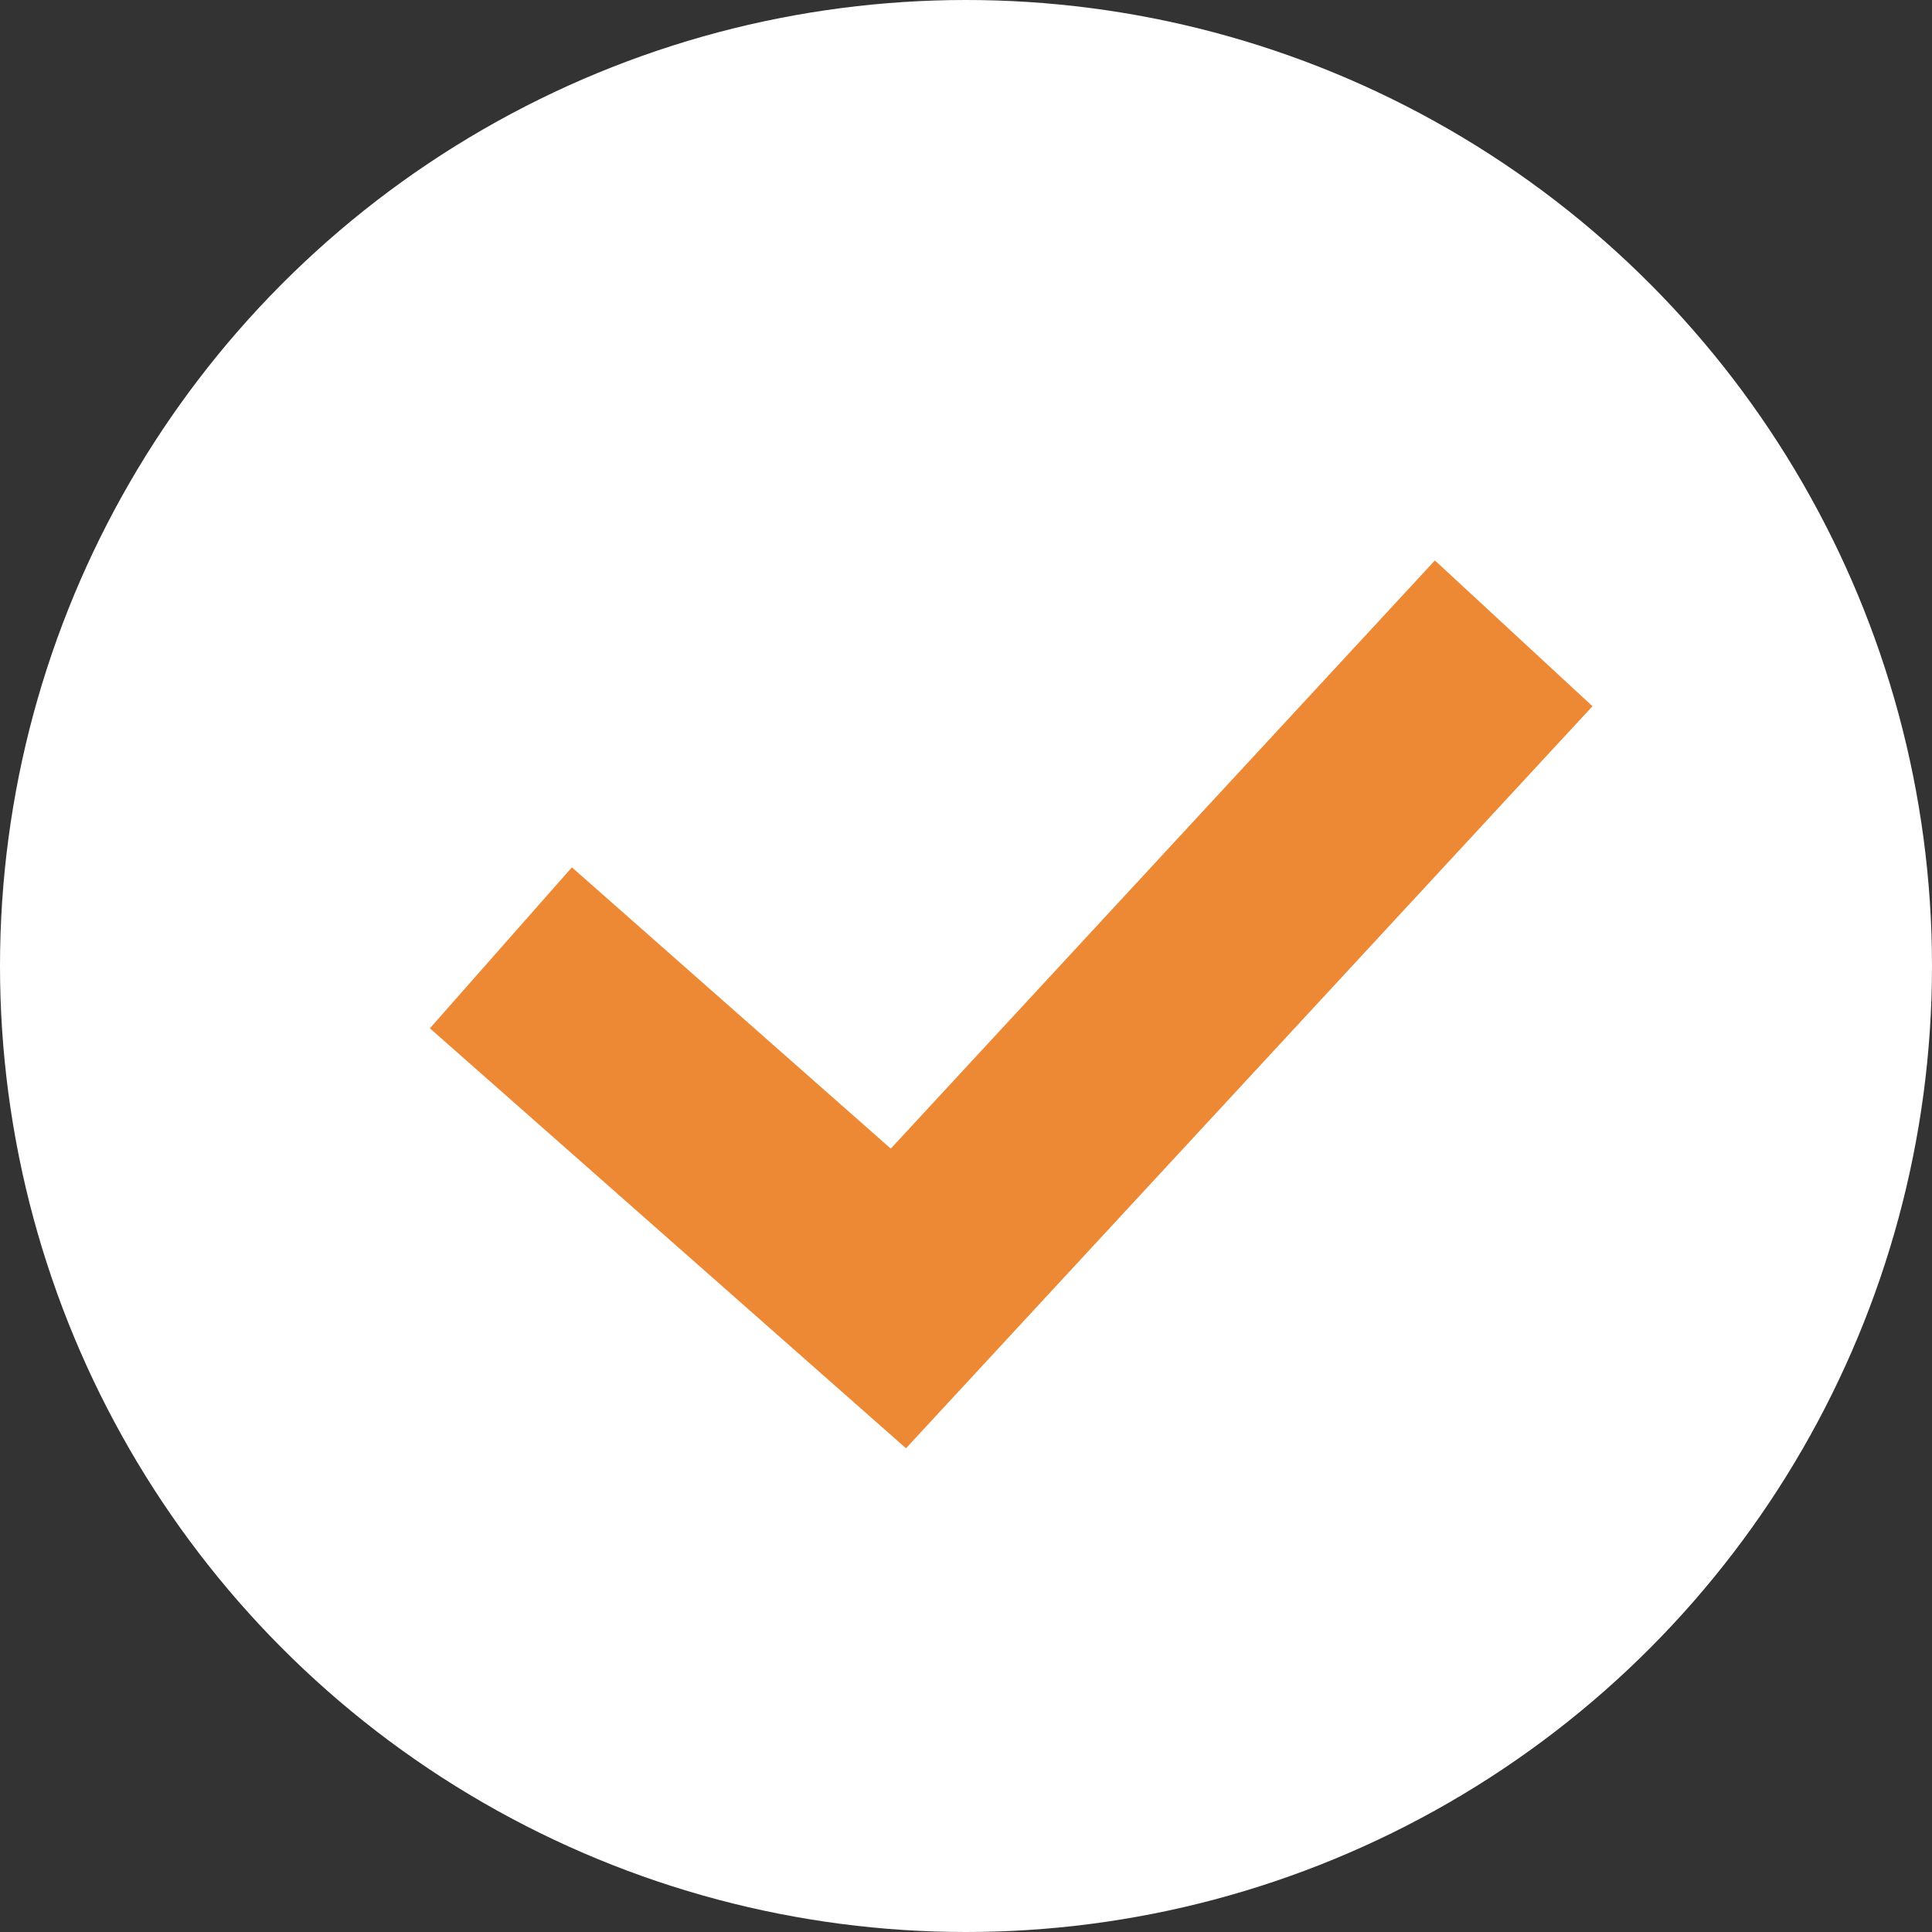
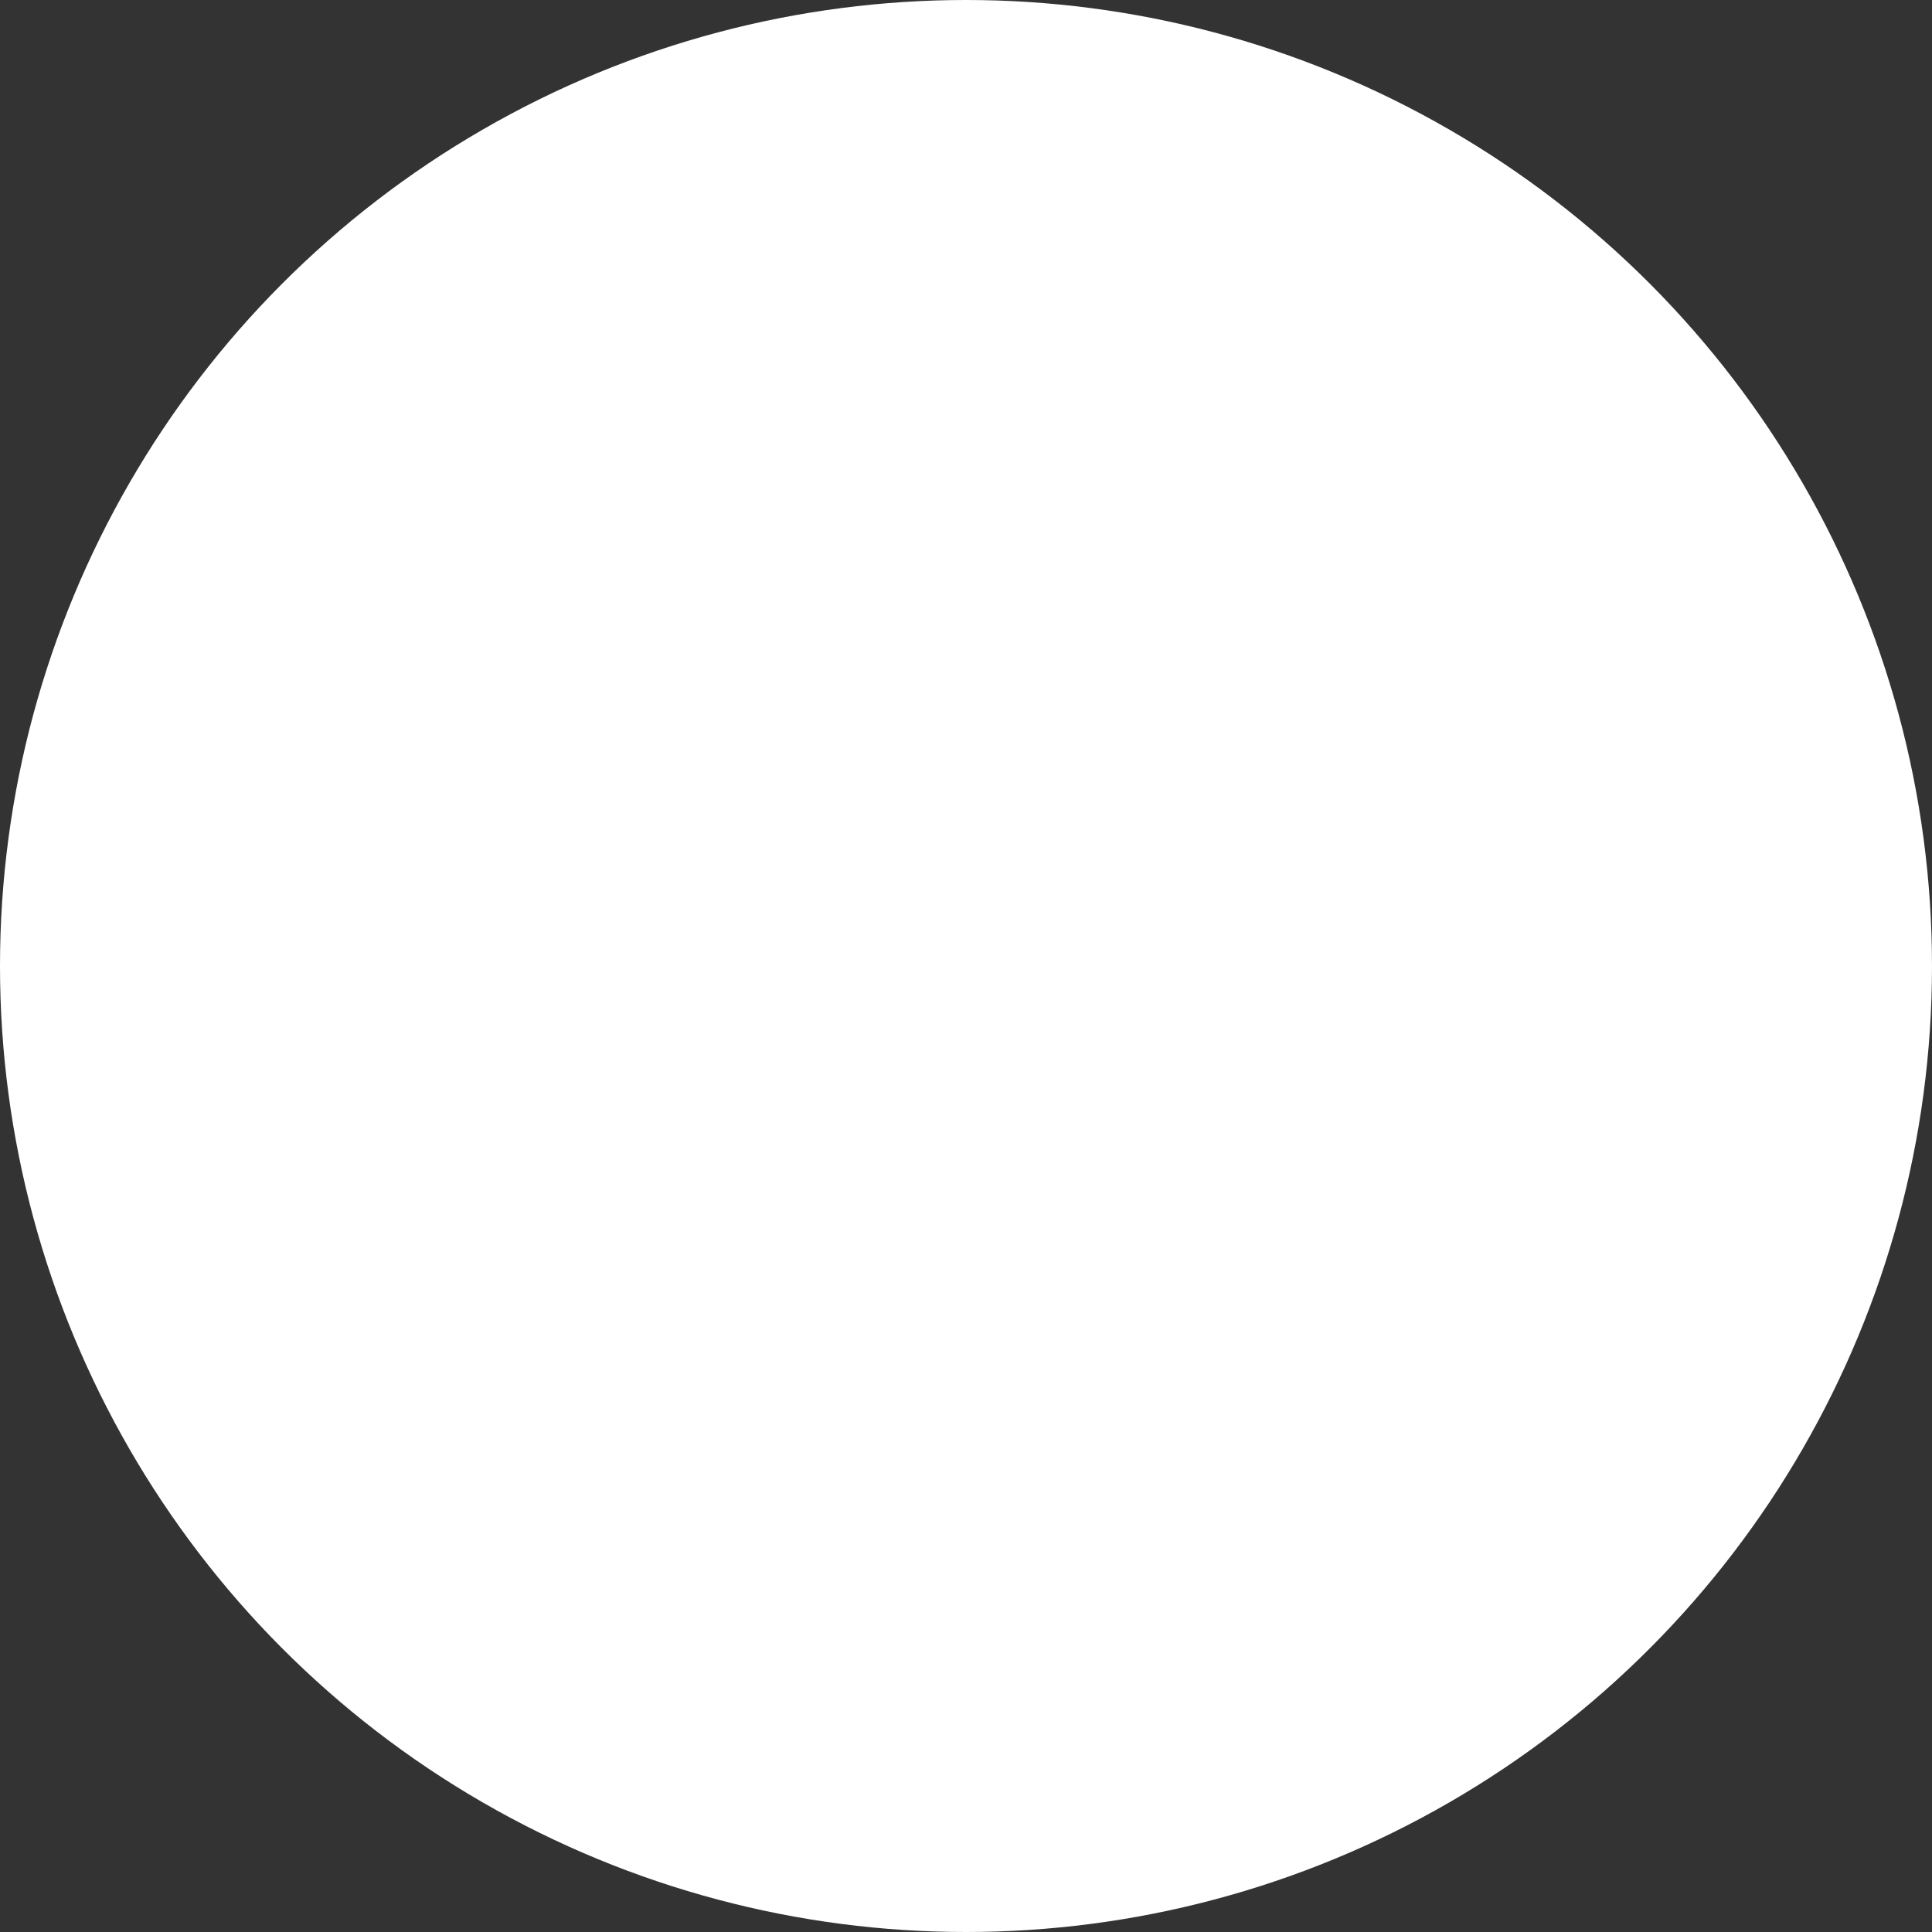
<svg xmlns="http://www.w3.org/2000/svg" width="27" height="27" viewBox="0 0 27 27">
  <rect x="0" y="0" width="27" height="27" fill="#333333" stroke="none" />
  <g id="グループ_21471" data-name="グループ 21471" transform="translate(-498 -2138)">
    <circle id="楕円形_3875" data-name="楕円形 3875" cx="13.5" cy="13.5" r="13.5" transform="translate(498 2138)" fill="#fff" />
-     <path id="パス_52934" data-name="パス 52934" d="M-16989.184-11732.883l5.555,4.9,8.031-8.681.568-.614" transform="translate(17494.184 13884.129)" fill="none" stroke="#ed8835" stroke-width="3" />
  </g>
</svg>